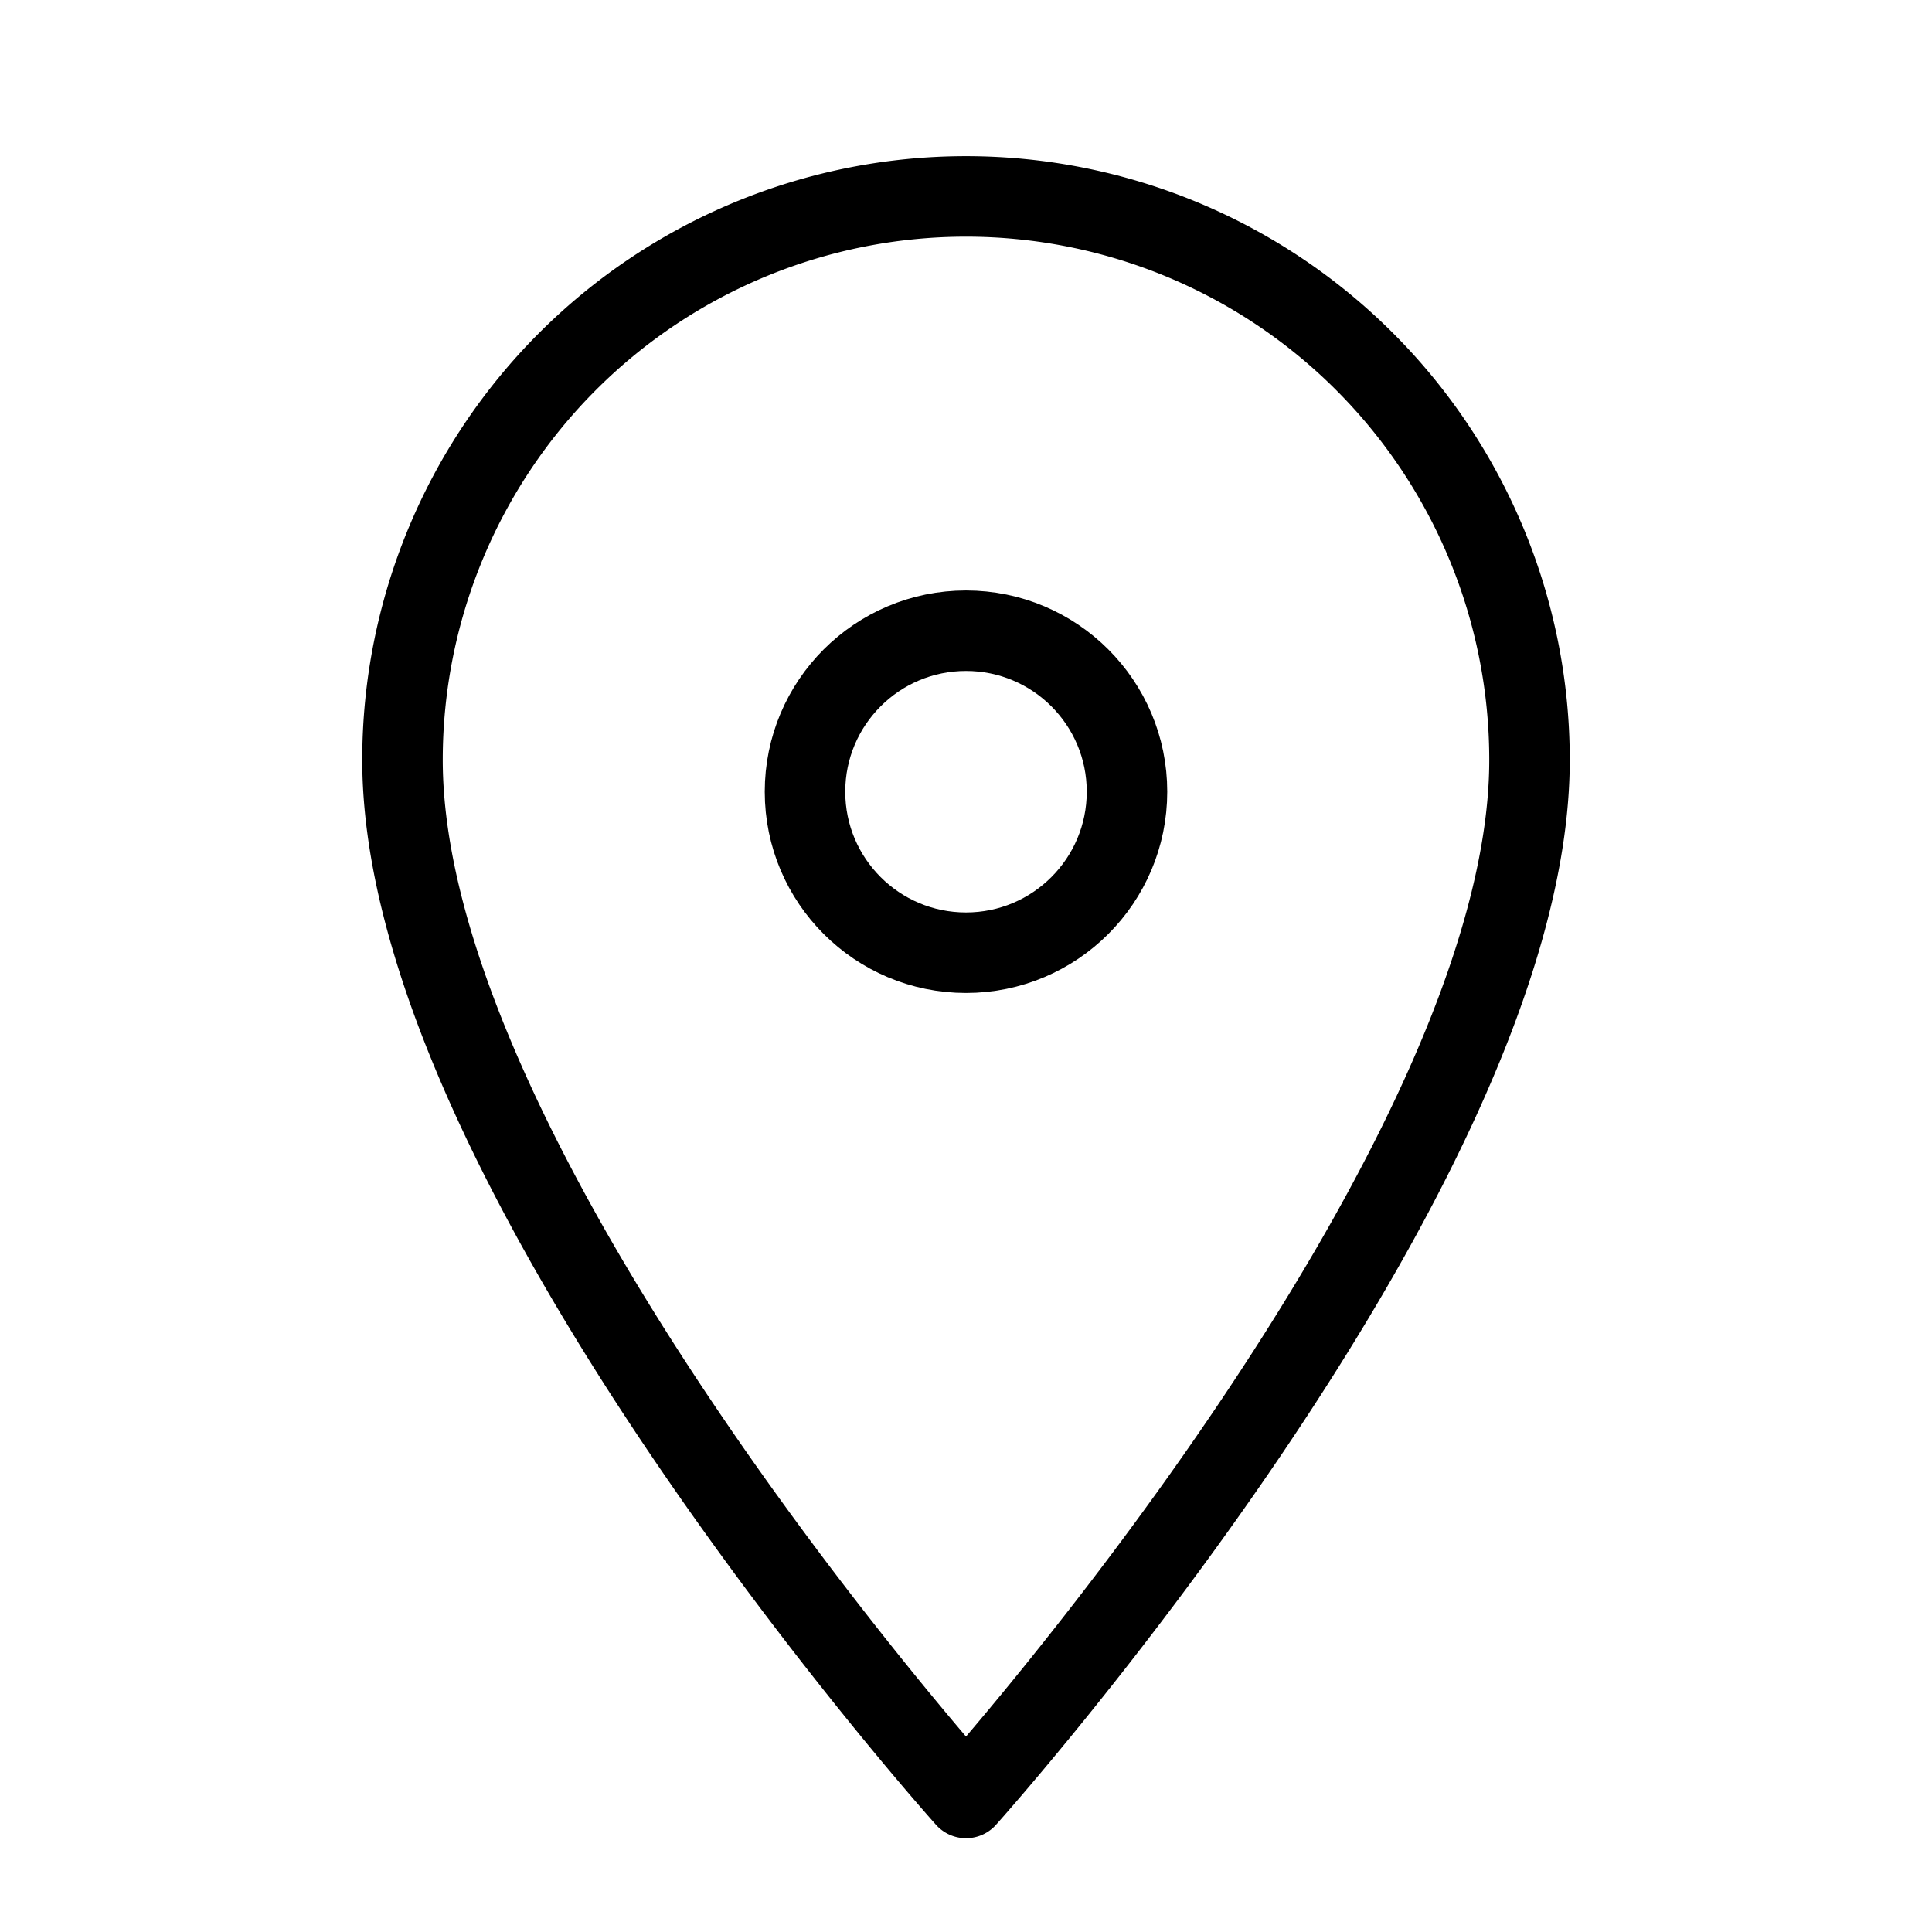
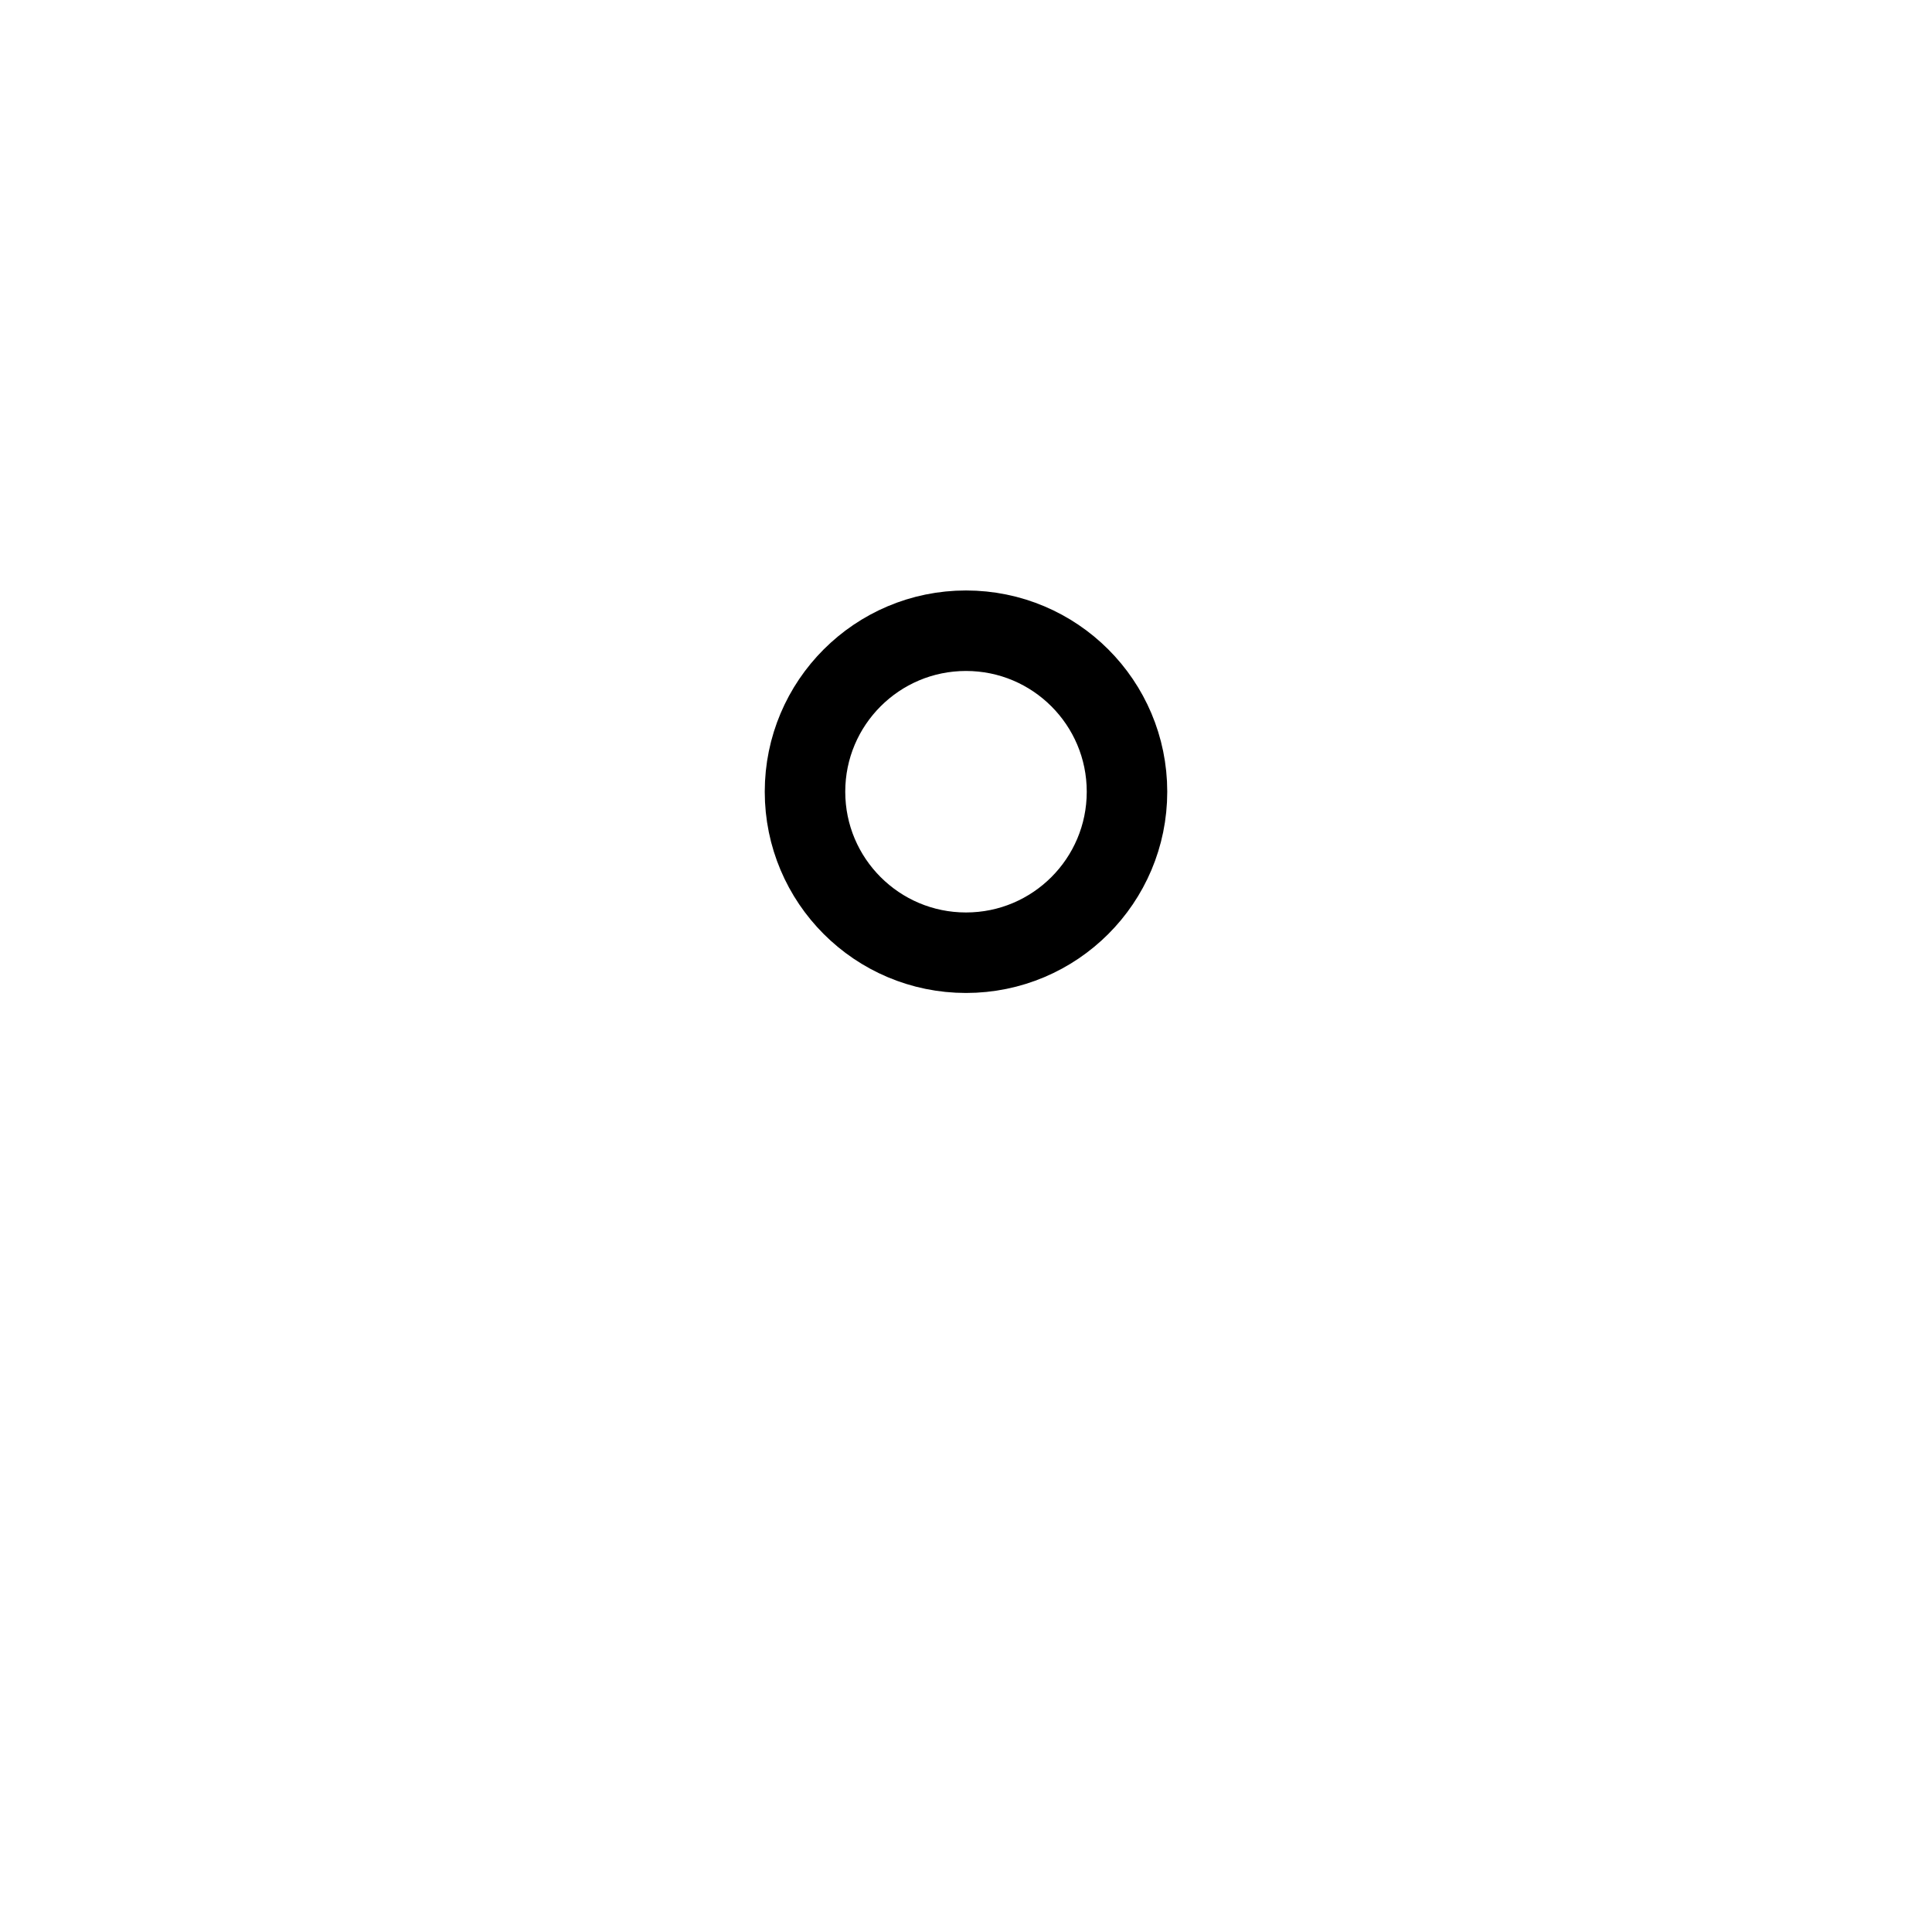
<svg xmlns="http://www.w3.org/2000/svg" viewBox="0 0 48 48">
  <title>813_pin_h</title>
  <rect width="48" height="48" fill="none" />
-   <path d="M38,18.88c0,10.18-14,25.79-14,25.79S10,29.06,10,18.88a14,14,0,0,1,28,0Z" fill="none" stroke="#000" stroke-linecap="round" stroke-linejoin="round" stroke-width="2" />
  <circle cx="24" cy="19.67" r="4" fill="none" stroke="#000" stroke-linecap="round" stroke-linejoin="round" stroke-width="2" />
</svg>